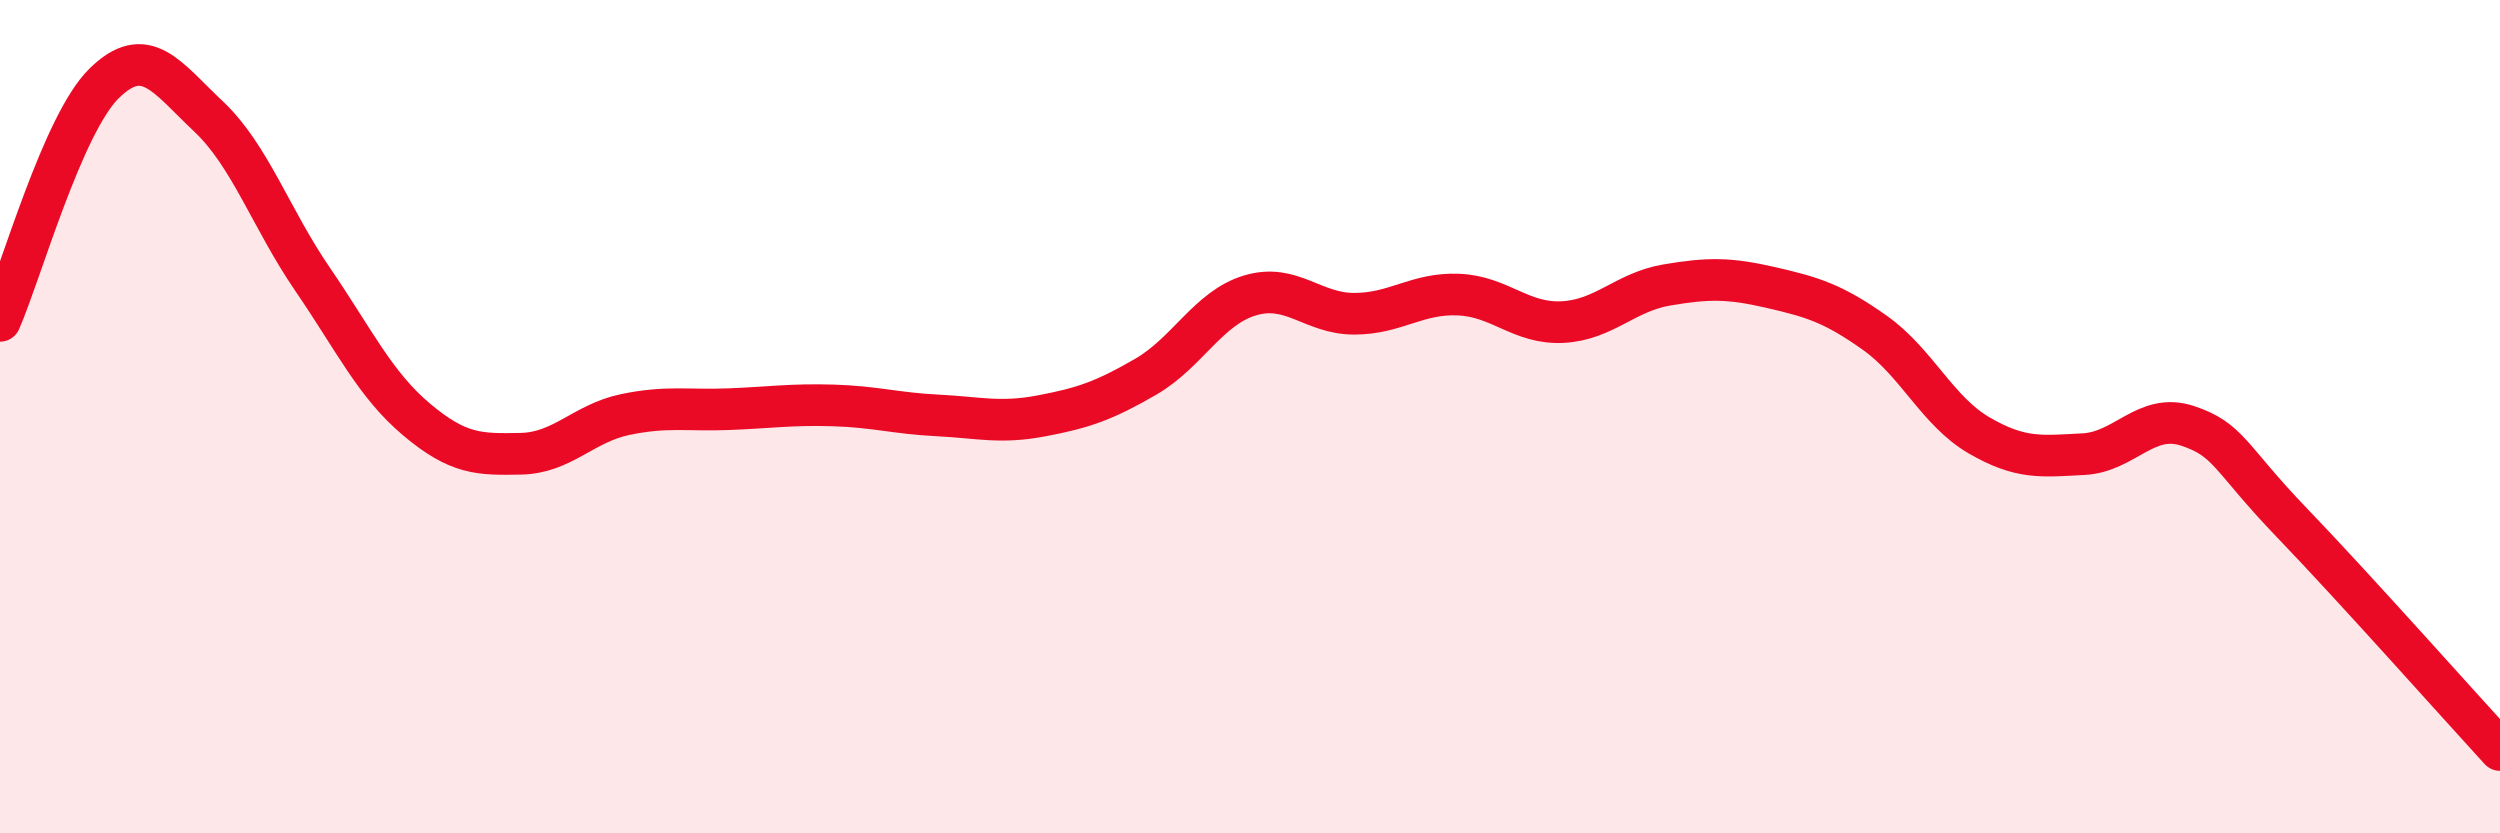
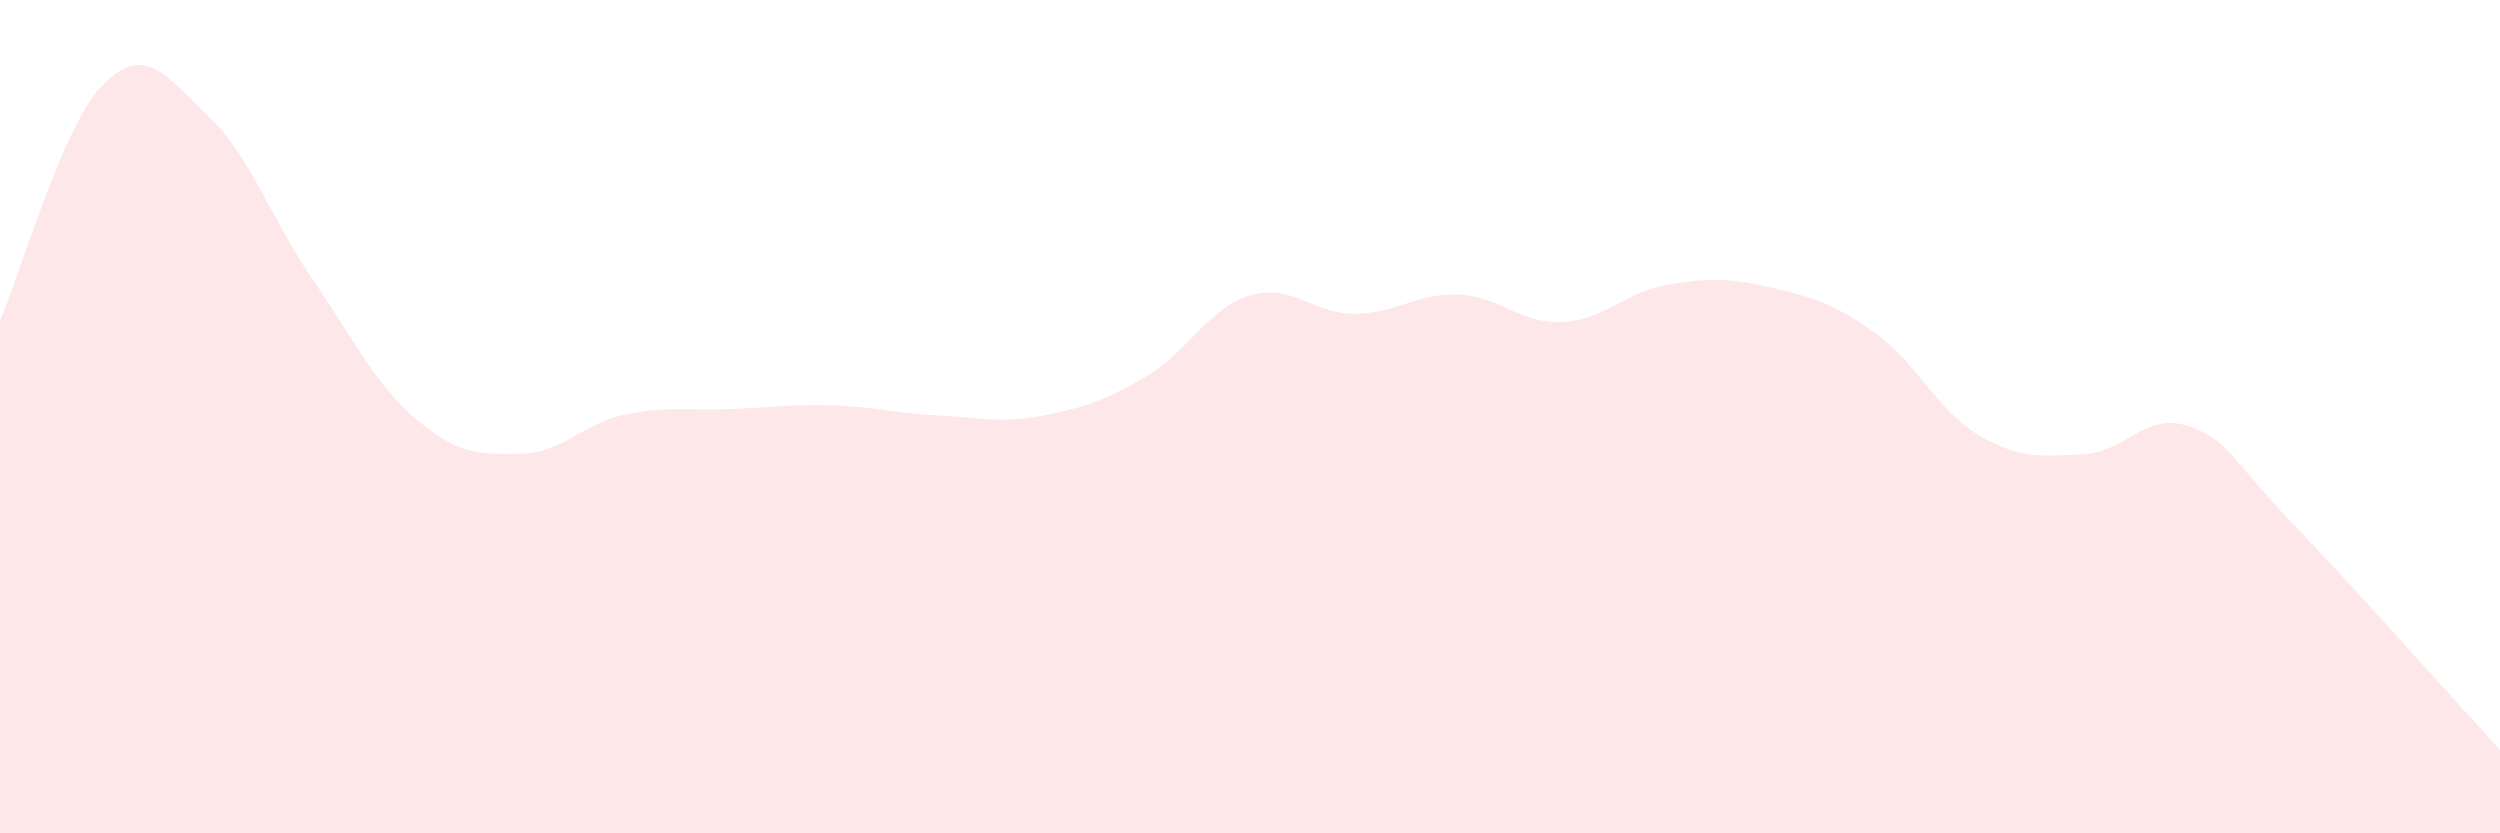
<svg xmlns="http://www.w3.org/2000/svg" width="60" height="20" viewBox="0 0 60 20">
  <path d="M 0,7.7 C 0.5,6.56 1.5,2.98 2.5,2 C 3.5,1.02 4,1.85 5,2.79 C 6,3.73 6.5,5.24 7.5,6.7 C 8.5,8.16 9,9.23 10,10.07 C 11,10.91 11.5,10.91 12.5,10.89 C 13.5,10.87 14,10.16 15,9.95 C 16,9.74 16.5,9.86 17.5,9.82 C 18.5,9.78 19,9.7 20,9.73 C 21,9.76 21.5,9.92 22.5,9.97 C 23.5,10.02 24,10.17 25,9.98 C 26,9.79 26.5,9.62 27.5,9.04 C 28.5,8.46 29,7.39 30,7.09 C 31,6.79 31.5,7.53 32.5,7.53 C 33.5,7.53 34,7.03 35,7.07 C 36,7.11 36.5,7.78 37.5,7.73 C 38.5,7.68 39,7.01 40,6.84 C 41,6.67 41.5,6.67 42.5,6.9 C 43.5,7.13 44,7.28 45,7.99 C 46,8.7 46.5,9.87 47.5,10.45 C 48.5,11.03 49,10.95 50,10.9 C 51,10.85 51.5,9.89 52.5,10.22 C 53.5,10.55 53.5,10.98 55,12.54 C 56.5,14.1 59,16.91 60,18L60 20L0 20Z" fill="#EB0A25" opacity="0.1" stroke-linecap="round" stroke-linejoin="round" />
-   <path d="M 0,7.7 C 0.5,6.56 1.5,2.98 2.5,2 C 3.5,1.02 4,1.85 5,2.79 C 6,3.73 6.5,5.24 7.5,6.7 C 8.5,8.16 9,9.23 10,10.07 C 11,10.91 11.5,10.91 12.5,10.89 C 13.5,10.87 14,10.16 15,9.95 C 16,9.74 16.5,9.86 17.5,9.82 C 18.5,9.78 19,9.7 20,9.73 C 21,9.76 21.5,9.92 22.5,9.97 C 23.5,10.02 24,10.17 25,9.98 C 26,9.79 26.5,9.62 27.5,9.04 C 28.5,8.46 29,7.39 30,7.09 C 31,6.79 31.5,7.53 32.5,7.53 C 33.5,7.53 34,7.03 35,7.07 C 36,7.11 36.5,7.78 37.5,7.73 C 38.5,7.68 39,7.01 40,6.84 C 41,6.67 41.5,6.67 42.5,6.9 C 43.5,7.13 44,7.28 45,7.99 C 46,8.7 46.5,9.87 47.5,10.45 C 48.5,11.03 49,10.95 50,10.9 C 51,10.85 51.5,9.89 52.5,10.22 C 53.5,10.55 53.5,10.98 55,12.54 C 56.5,14.1 59,16.91 60,18" stroke="#EB0A25" stroke-width="1" fill="none" stroke-linecap="round" stroke-linejoin="round" />
</svg>